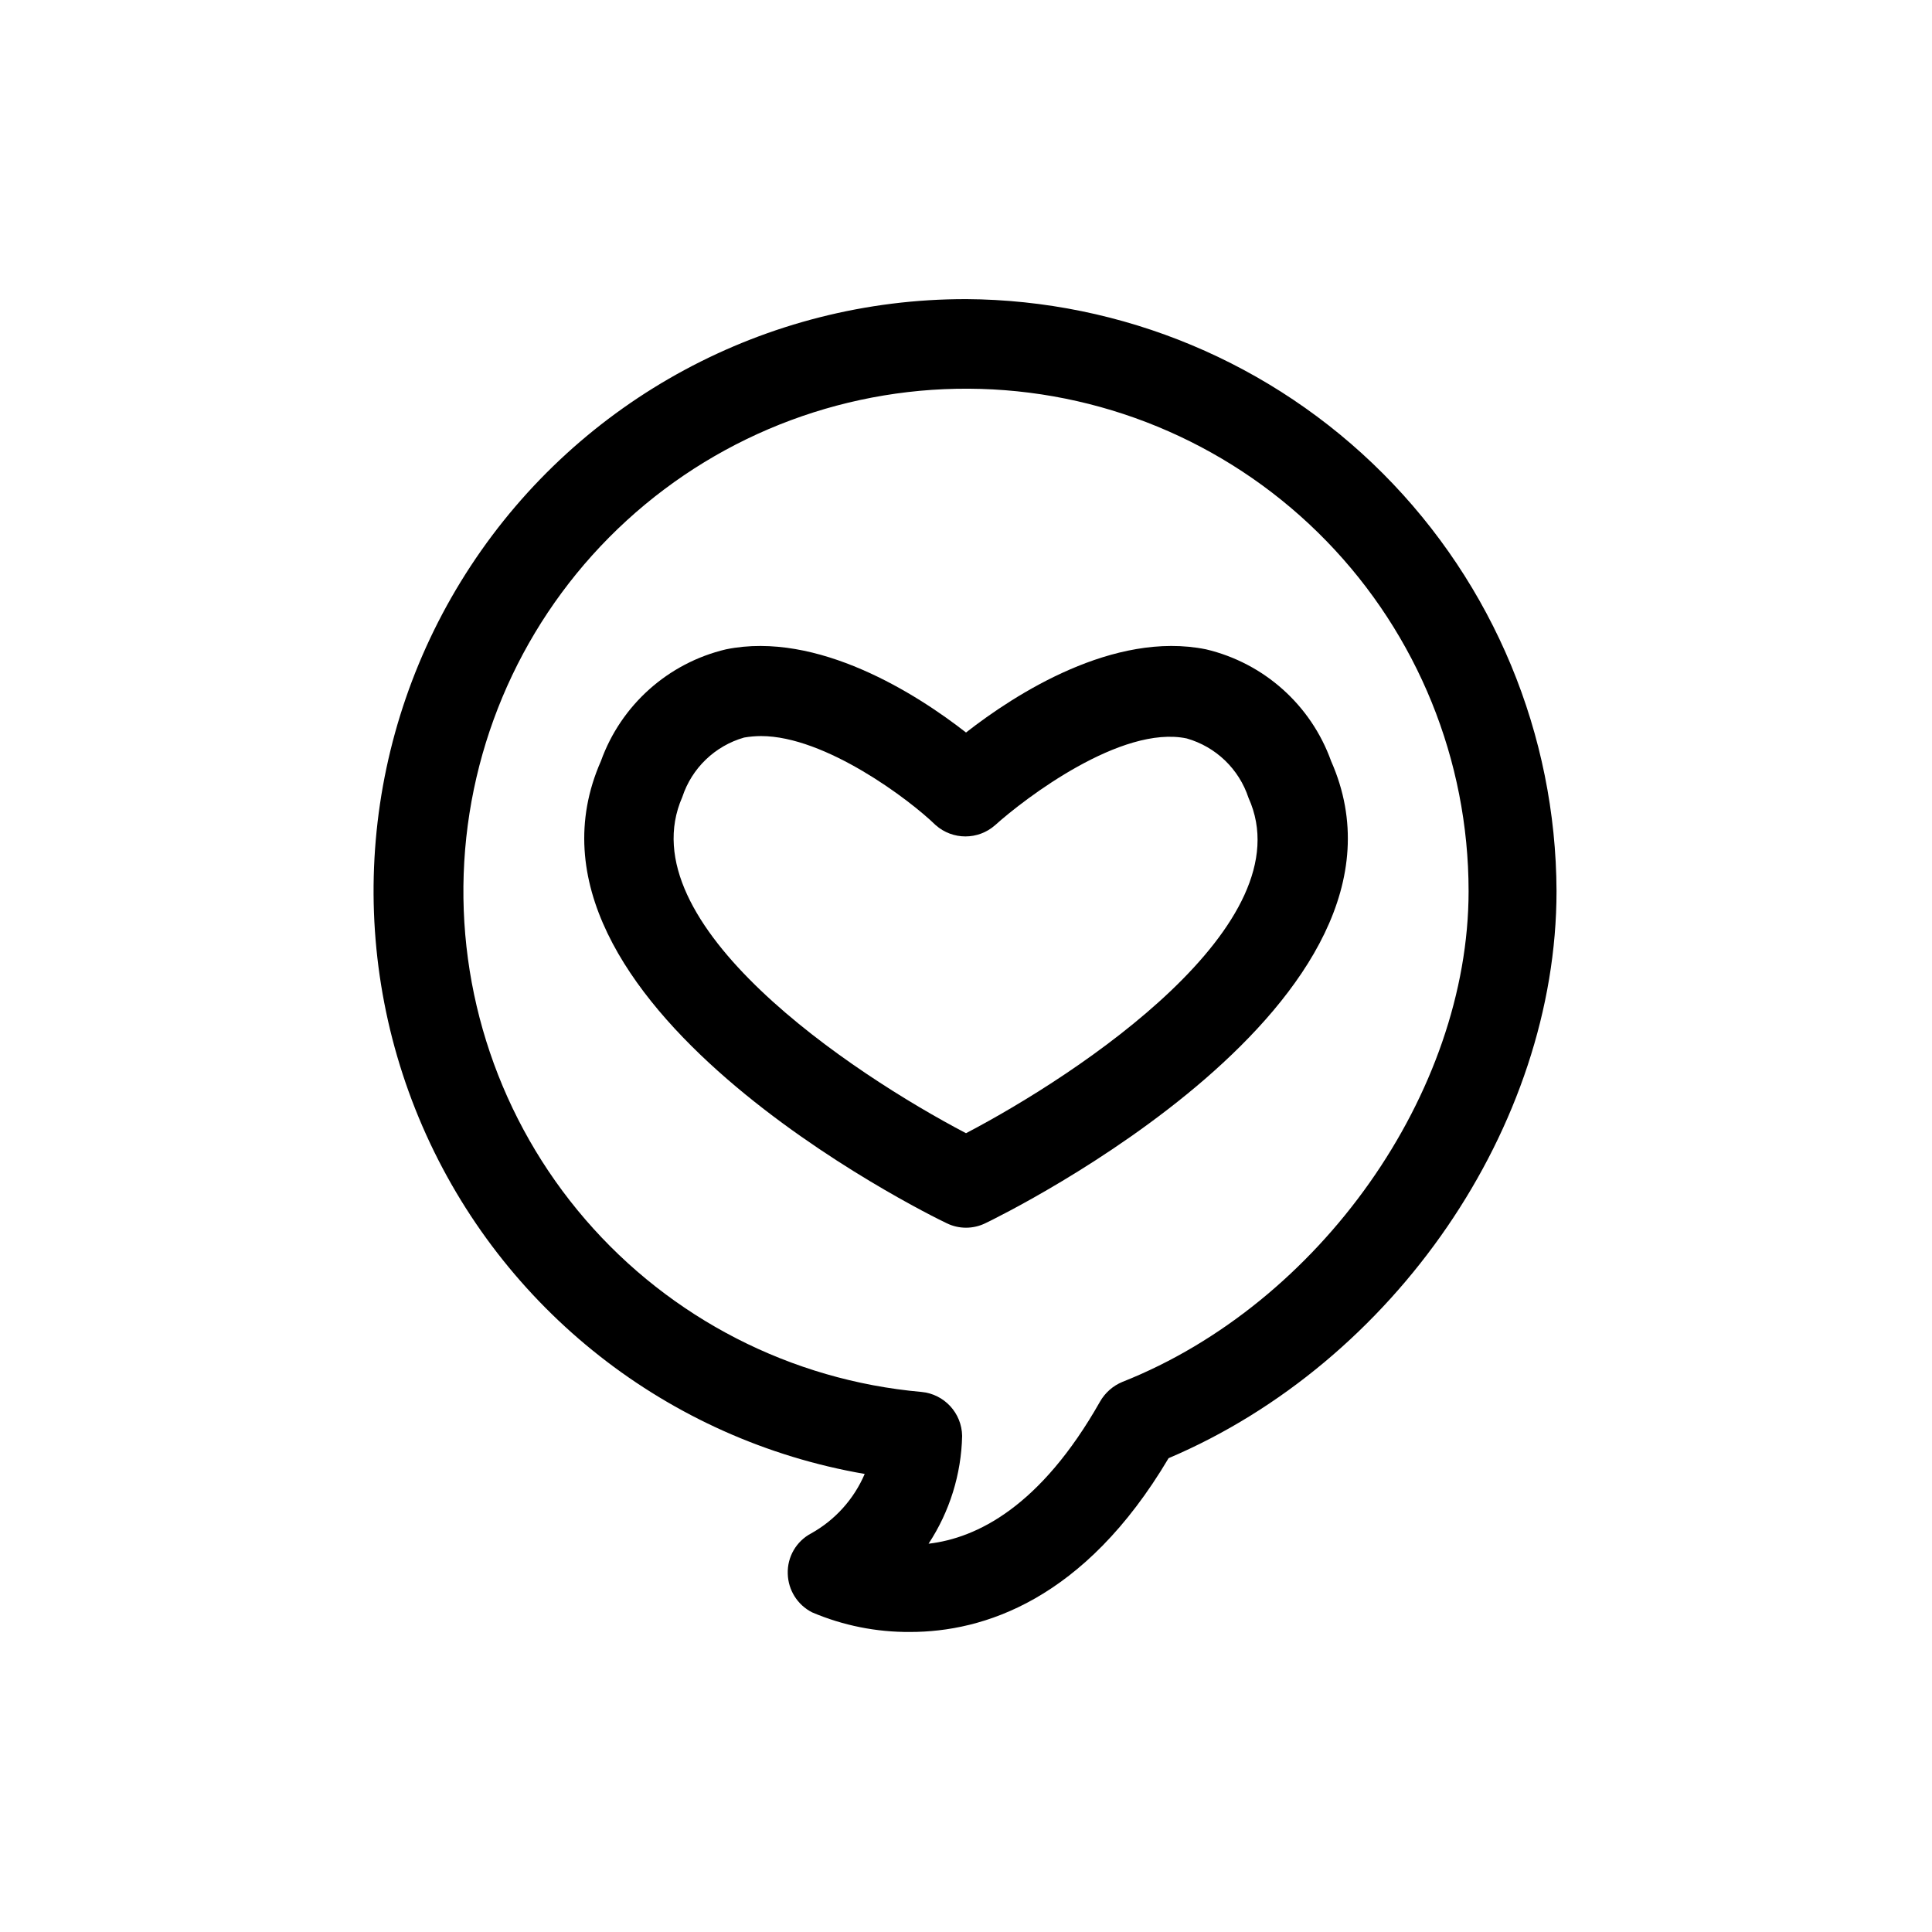
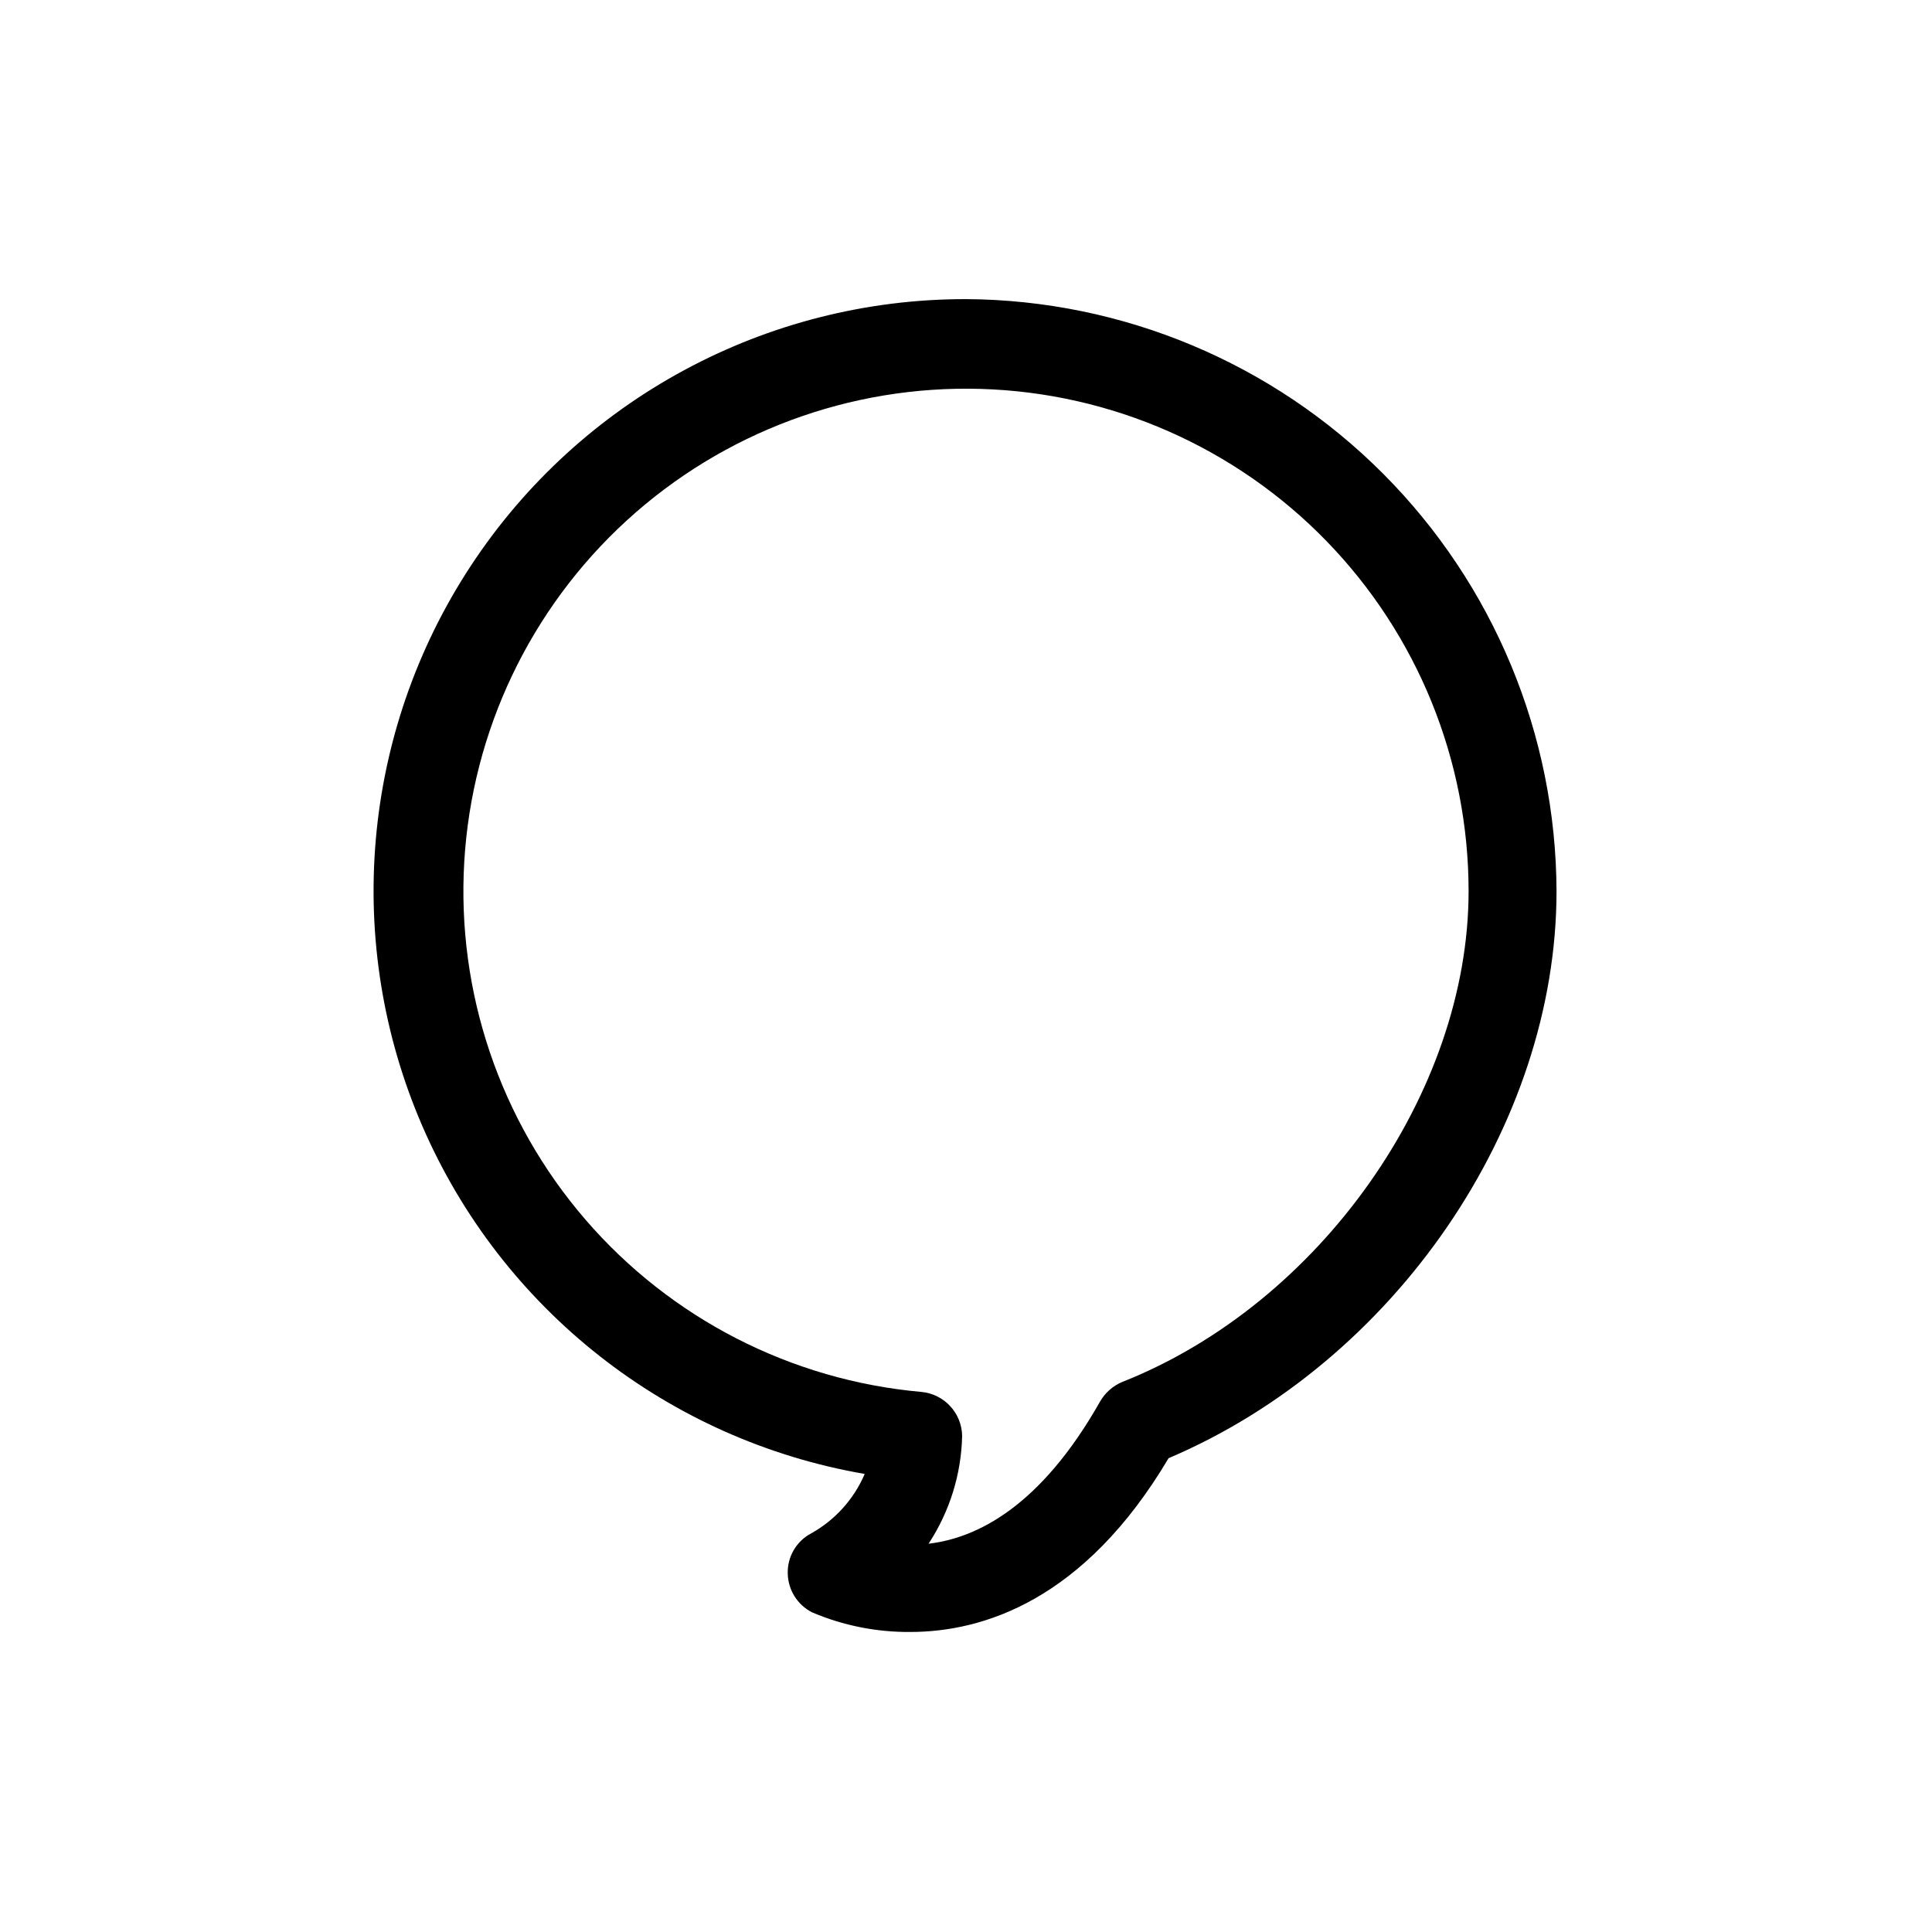
<svg xmlns="http://www.w3.org/2000/svg" fill="#000000" width="800px" height="800px" version="1.1" viewBox="144 144 512 512">
  <g>
-     <path d="m463.61 316.08c-24.48-4.961-50.617 11.887-63.605 22.043-12.988-10.156-39.359-27-63.605-22.043h-0.004c-15.34 3.625-27.809 14.762-33.141 29.598-28.102 63.684 86.594 120.13 91.629 122.49l0.004 0.004c3.227 1.578 7.004 1.578 10.234 0 4.961-2.363 119.81-58.805 91.629-122.49v-0.004c-5.328-14.836-17.801-25.973-33.141-29.598zm-63.605 128.23c-30.07-15.742-89.977-55.496-75.18-89.109 2.512-7.637 8.645-13.535 16.375-15.746 1.48-0.254 2.981-0.387 4.484-0.391 17.004 0 39.359 16.848 46.289 23.617v-0.004c4.496 3.977 11.25 3.977 15.746 0 7.871-7.086 33.457-26.609 50.773-22.984 7.731 2.207 13.863 8.105 16.375 15.742 15.113 33.379-44.793 73.133-74.863 88.875z" />
    <path d="m400 223.27c-52.867-0.062-102.21 26.516-131.24 70.699-29.031 44.18-33.844 100.02-12.805 148.52 21.039 48.5 65.102 83.133 117.2 92.121-2.856 6.672-7.836 12.207-14.172 15.746-3.953 2.078-6.371 6.238-6.219 10.703 0.109 4.34 2.586 8.27 6.457 10.234 8.211 3.496 17.051 5.262 25.977 5.195 19.285 0 46.129-8.344 68.488-46.051 59.828-25.426 102.81-88.008 102.81-150.28-0.145-41.496-16.668-81.258-45.973-110.64-29.309-29.383-69.027-46.004-110.52-46.25zm41.484 286.93c-2.527 1.039-4.637 2.894-5.984 5.273-15.742 27.789-32.59 36.133-45.422 37.629 5.59-8.504 8.672-18.406 8.898-28.574-0.098-6.066-4.746-11.09-10.785-11.652-34.504-3.07-66.453-19.461-89.074-45.699-22.617-26.234-34.125-60.25-32.082-94.832 2.047-34.578 17.48-67 43.031-90.391 25.555-23.387 59.211-35.902 93.84-34.887 34.625 1.016 67.492 15.484 91.629 40.328 24.137 24.848 37.645 58.117 37.656 92.758 0 53.453-39.438 109.34-91.707 130.05z" />
  </g>
</svg>